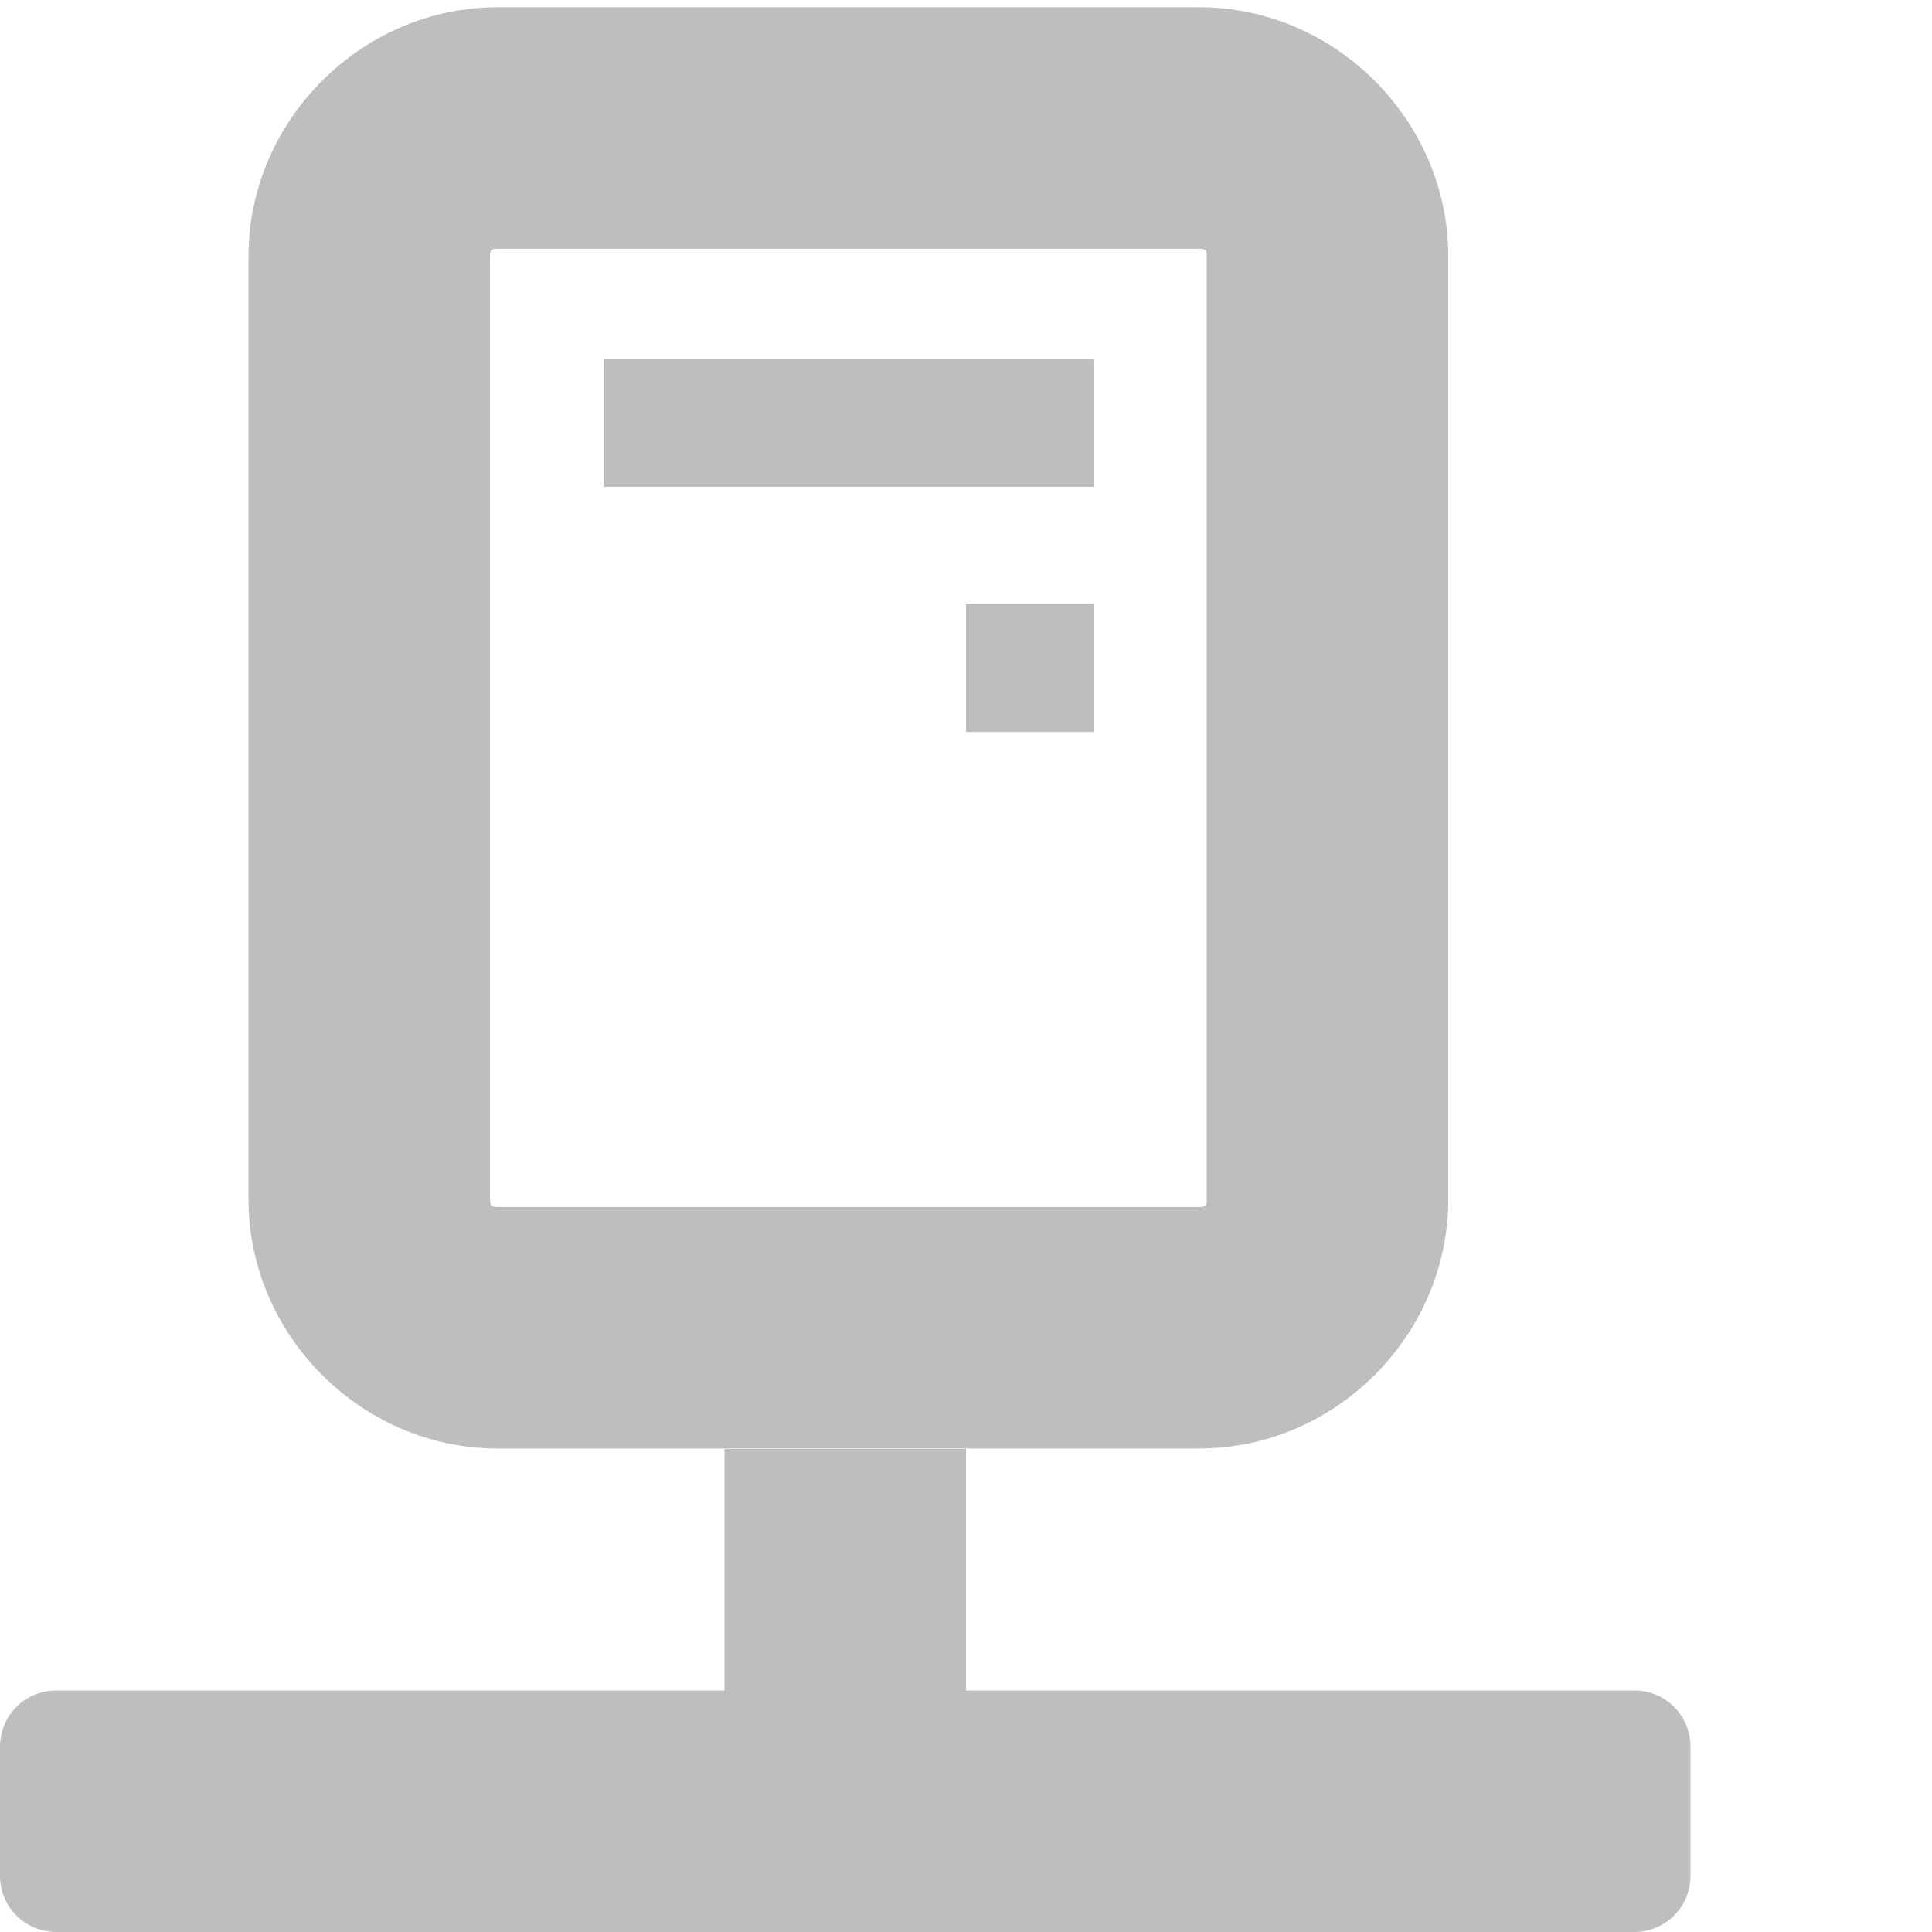
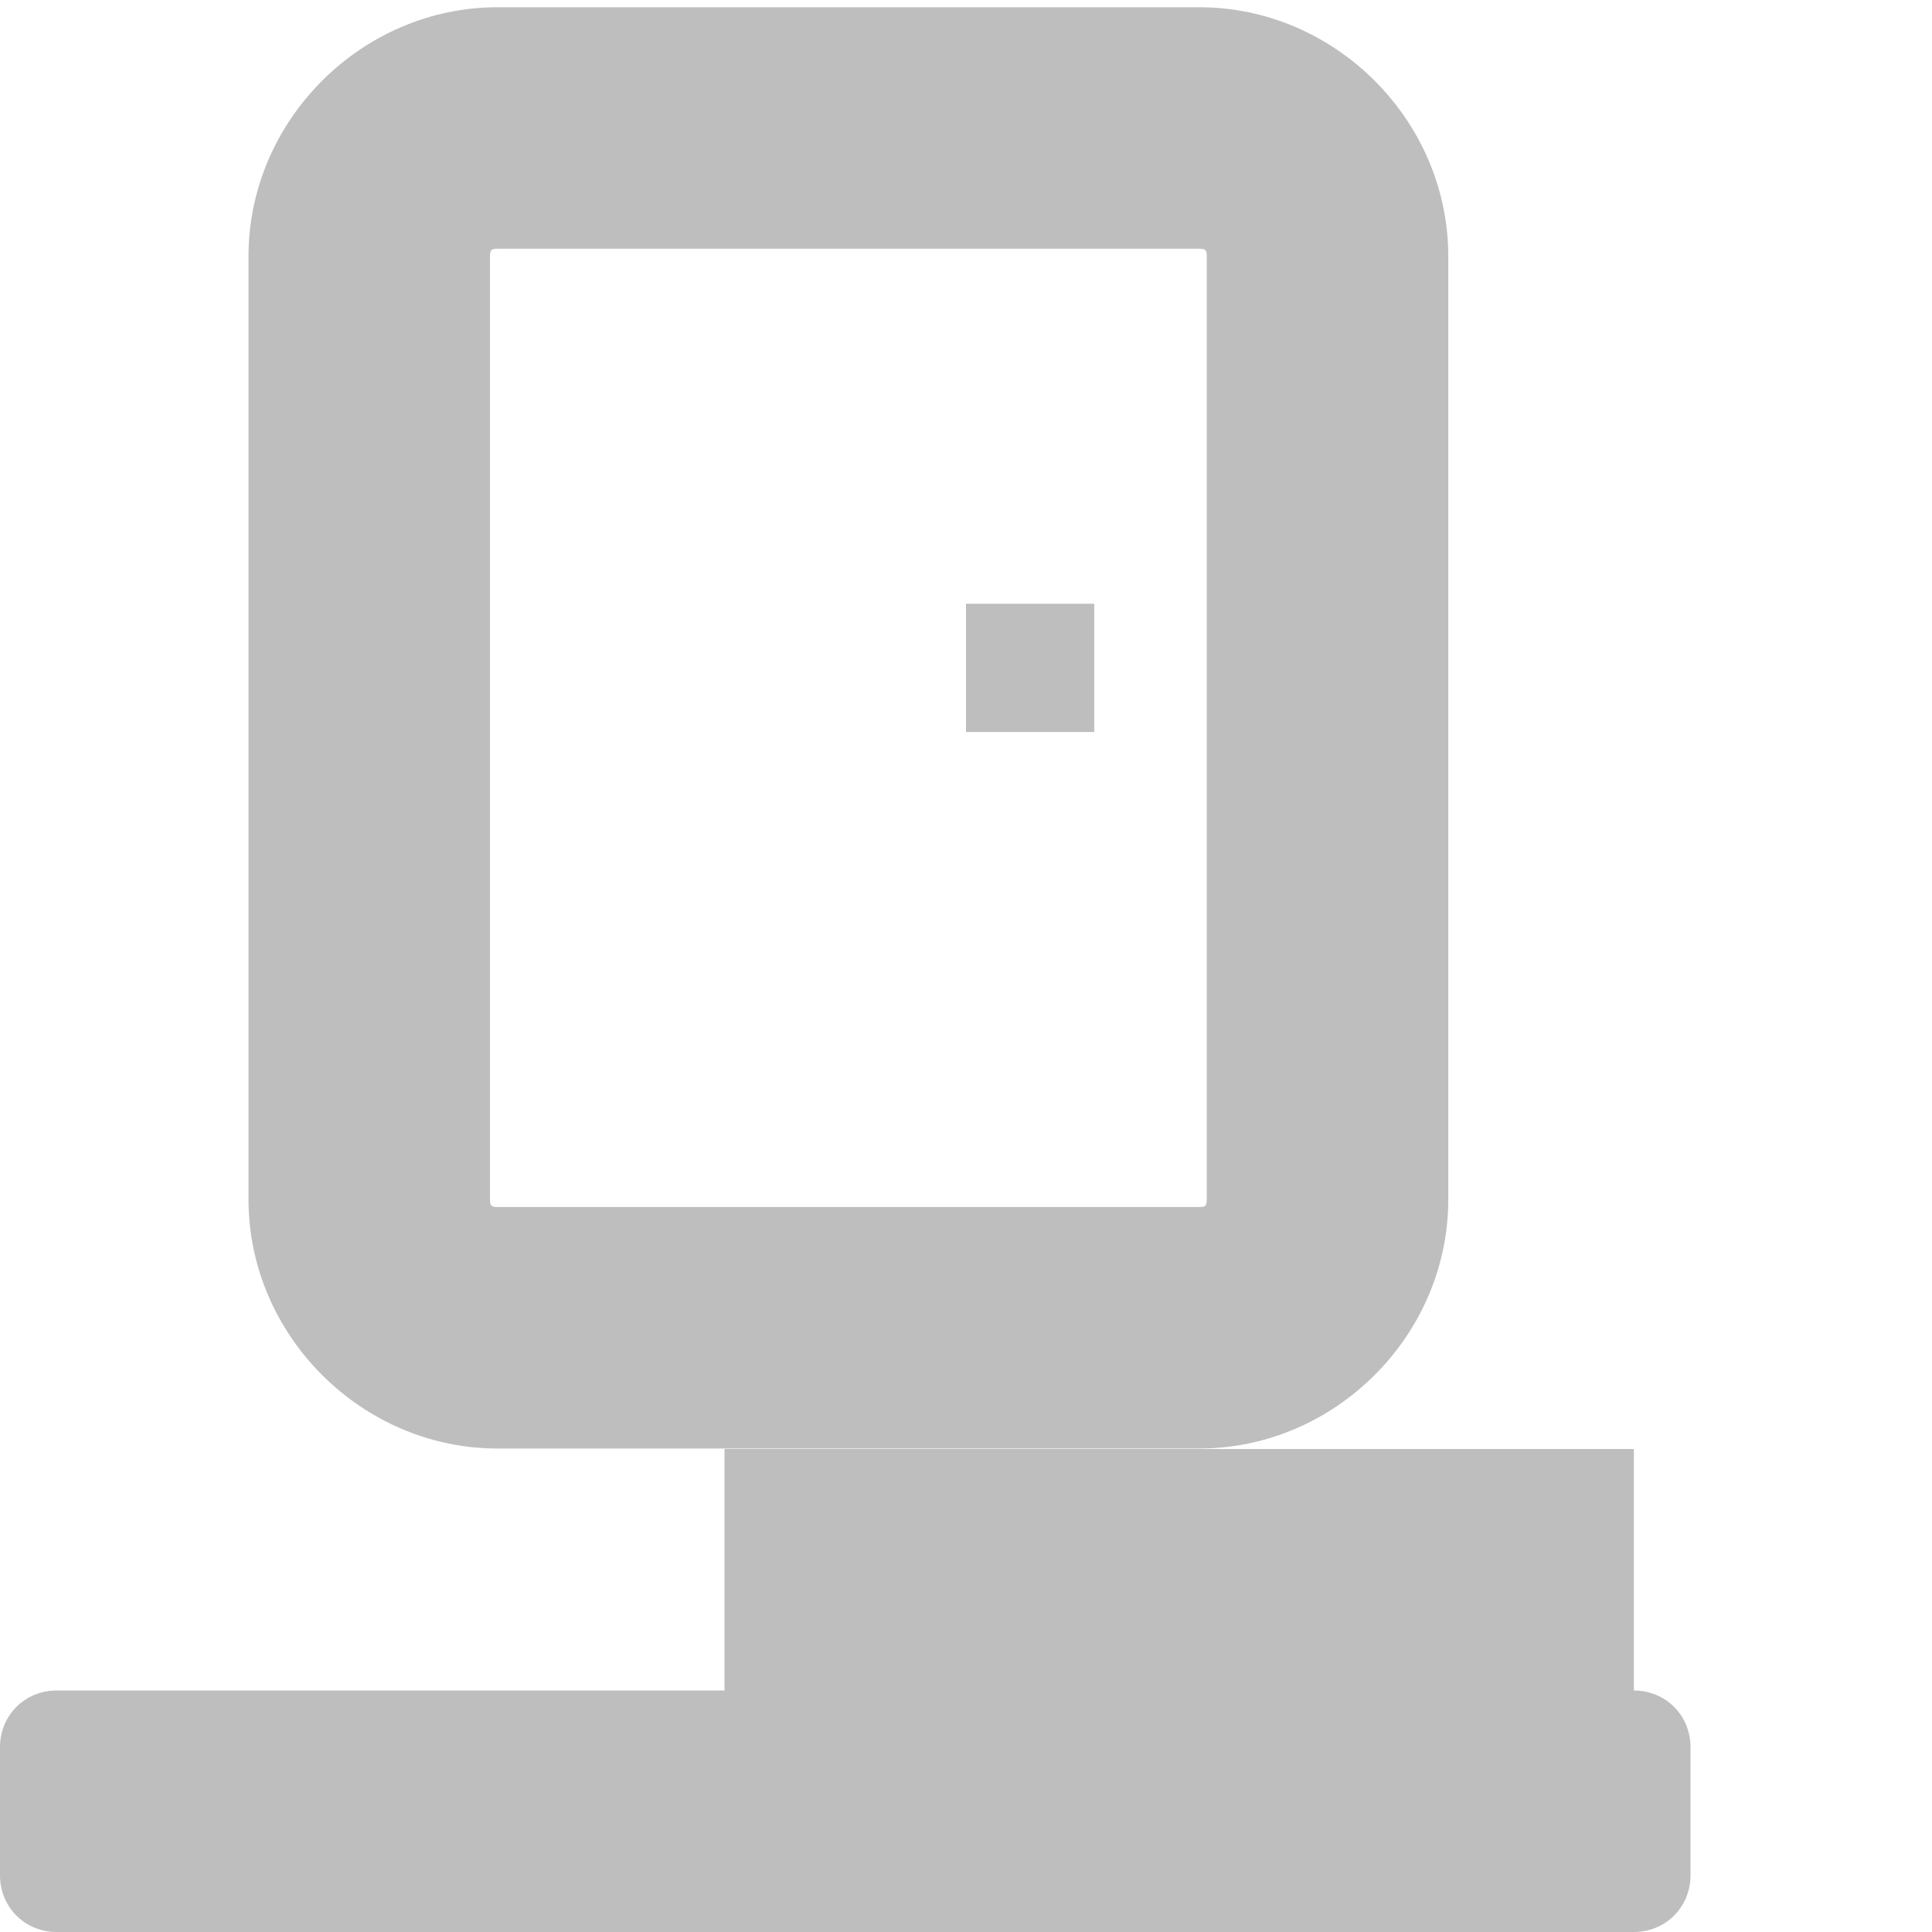
<svg xmlns="http://www.w3.org/2000/svg" id="svg7384" height="16" width="16" version="1.1">
  <title id="title9167">Gnome Symbolic Icon Theme</title>
  <g id="layer13" transform="translate(-502,-176)">
    <g id="g11104" transform="translate(274 -820)">
-       <path id="path11106" style="fill:#bebebe" d="m234 1008v2h-5.531c-0.263 0-0.469 0.206-0.469 0.469v1.062c0 0.263 0.206 0.469 0.469 0.469h13.062c0.263 0 0.469-0.206 0.469-0.469v-1.062c0-0.263-0.206-0.469-0.469-0.469h-5.531v-2z" />
+       <path id="path11106" style="fill:#bebebe" d="m234 1008v2h-5.531c-0.263 0-0.469 0.206-0.469 0.469v1.062c0 0.263 0.206 0.469 0.469 0.469h13.062c0.263 0 0.469-0.206 0.469-0.469v-1.062c0-0.263-0.206-0.469-0.469-0.469v-2z" />
    </g>
    <path id="rect11110" style="block-progression:tb;text-indent:0;color:#000000;text-transform:none;fill:#bebebe" d="m506.12 176.06c-1.125 0-2.062 0.937-2.062 2.062v7.812c0 1.125 0.937 2.062 2.062 2.062h5.812c1.125 0 2.062-0.937 2.062-2.062v-7.812c0-1.125-0.937-2.062-2.062-2.062h-5.812zm0 2h5.812c0.052 0 0.062 0.011 0.062 0.062v7.812c0 0.052-0.011 0.062-0.062 0.062h-5.812c-0.052 0-0.062-0.011-0.062-0.062v-7.812c0-0.052 0.011-0.062 0.062-0.062z" />
-     <rect id="rect11880" style="color:#000000;fill:#bebebe" height="1.062" width="4.062" y="178.97" x="507" />
    <rect id="rect11882" style="color:#000000;fill:#bebebe" height="1.062" width="1.062" y="181" x="510" />
  </g>
</svg>